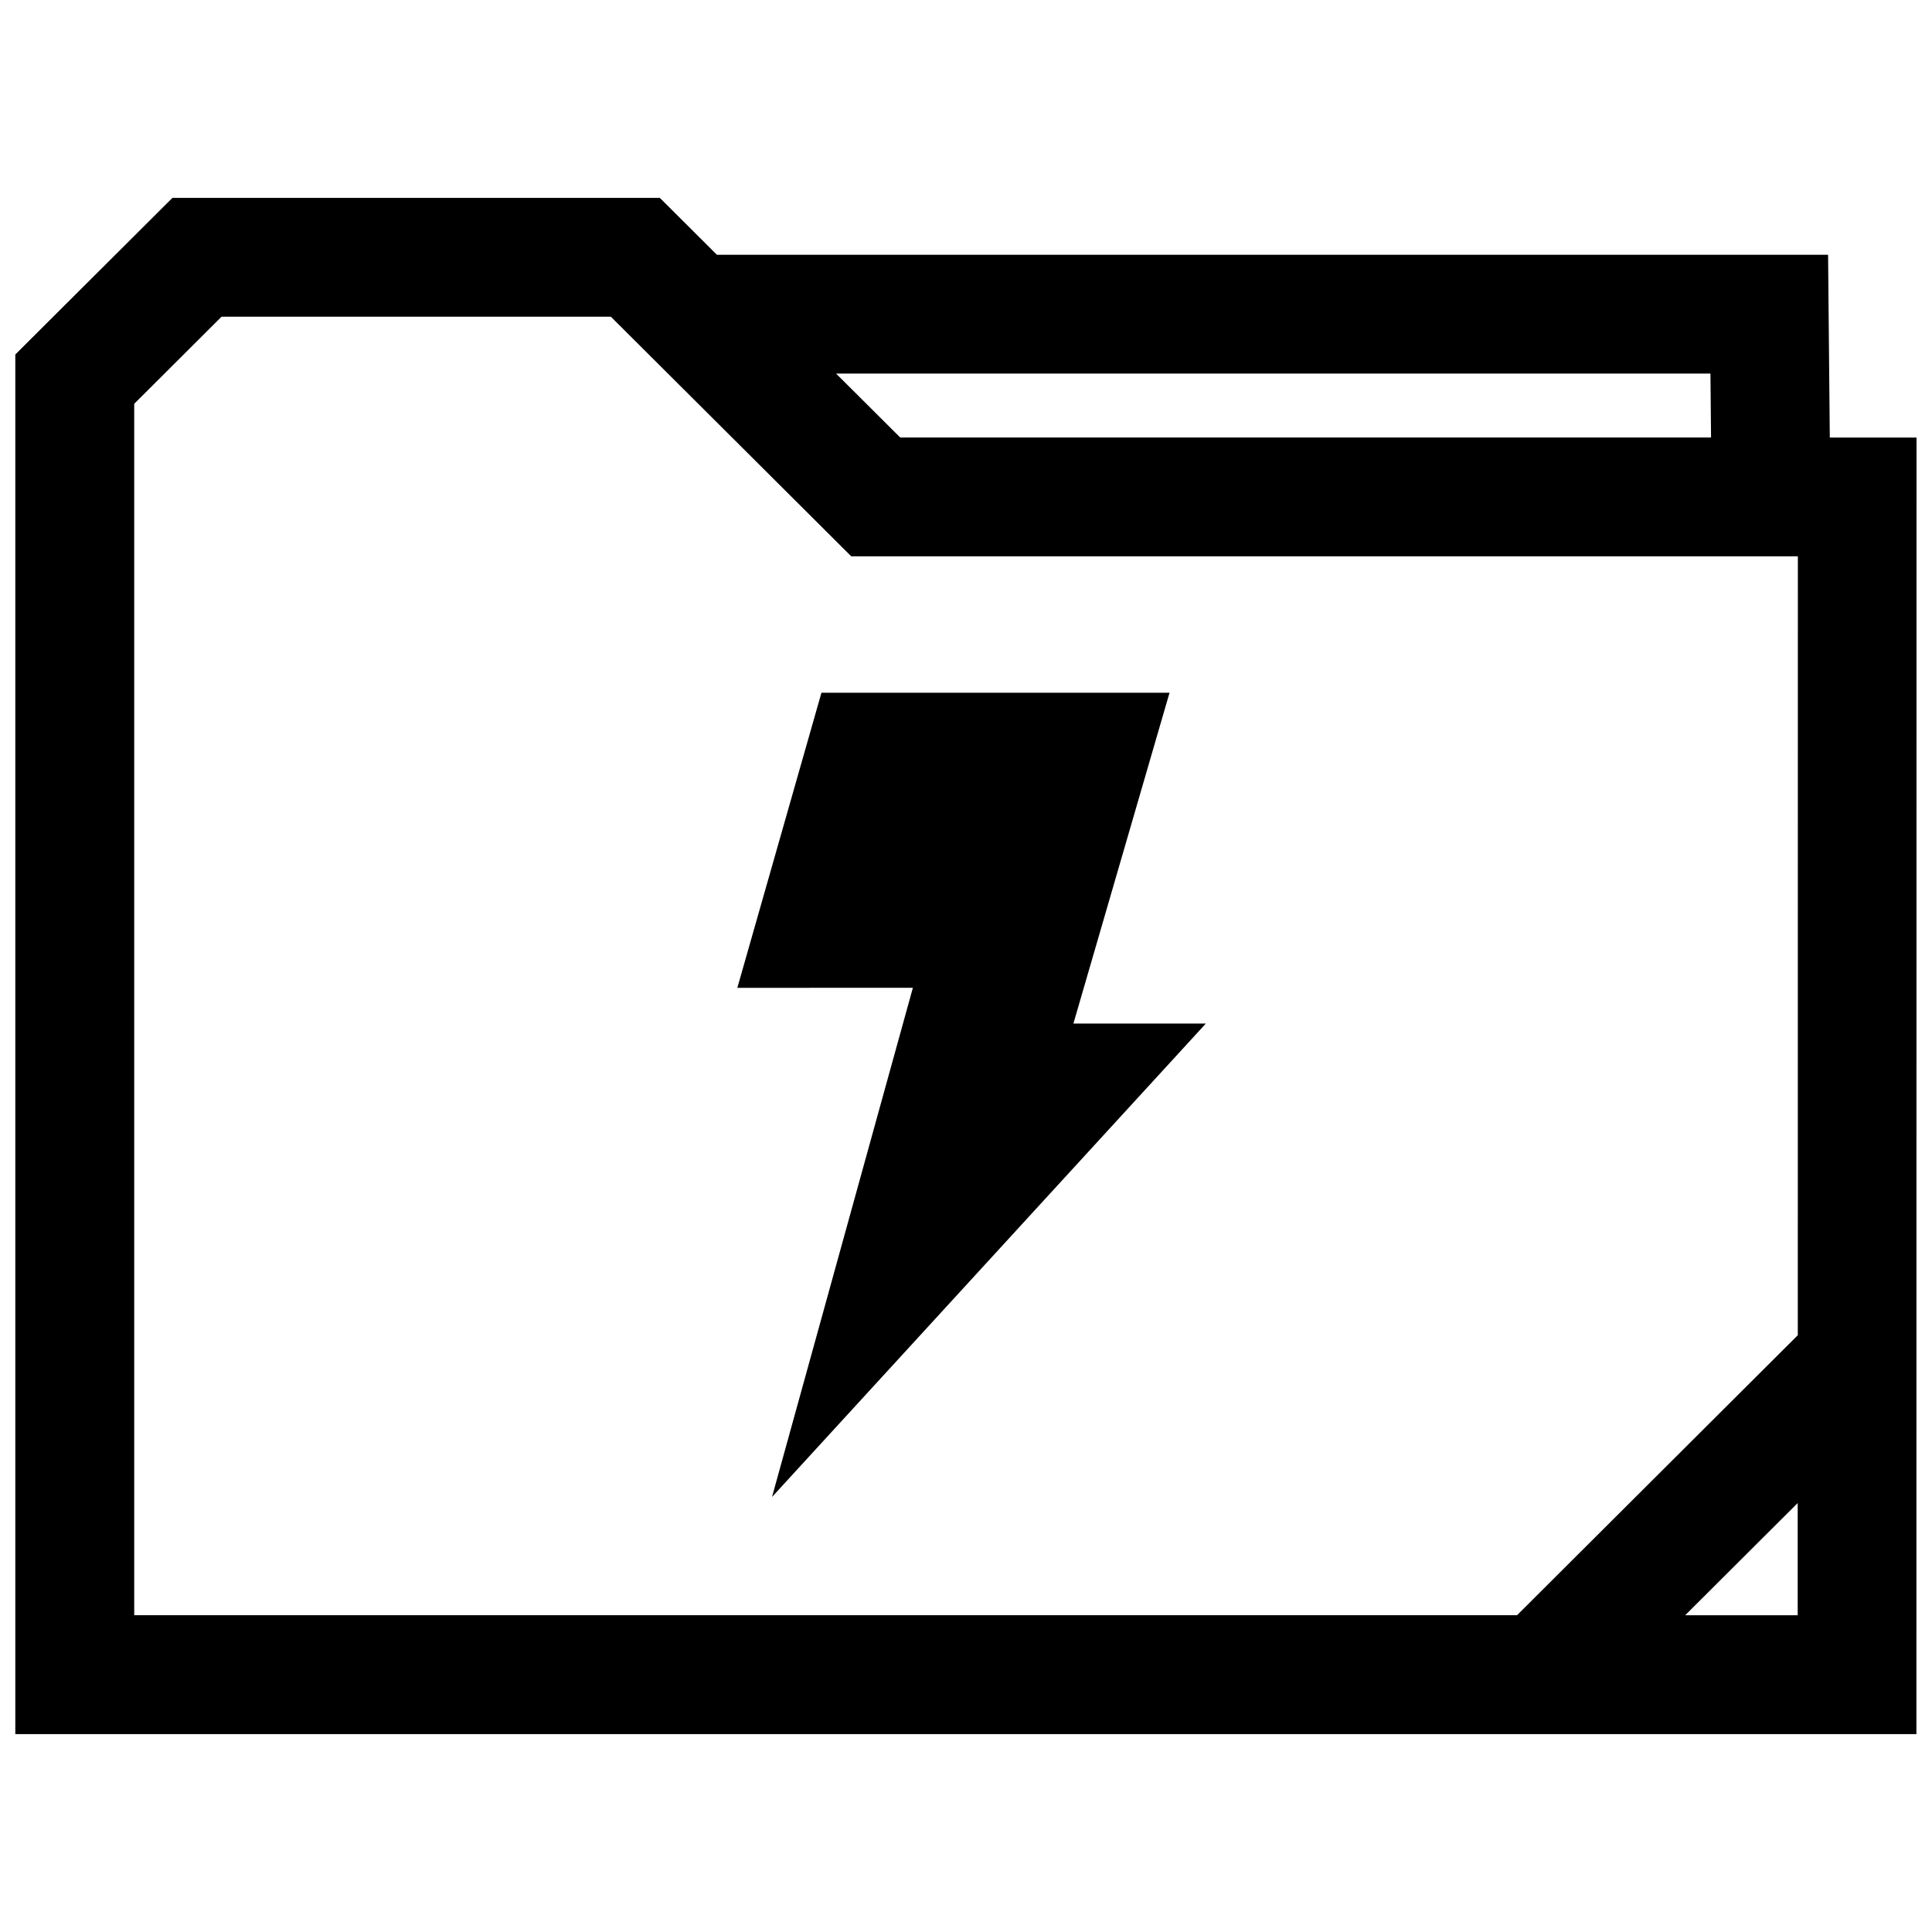
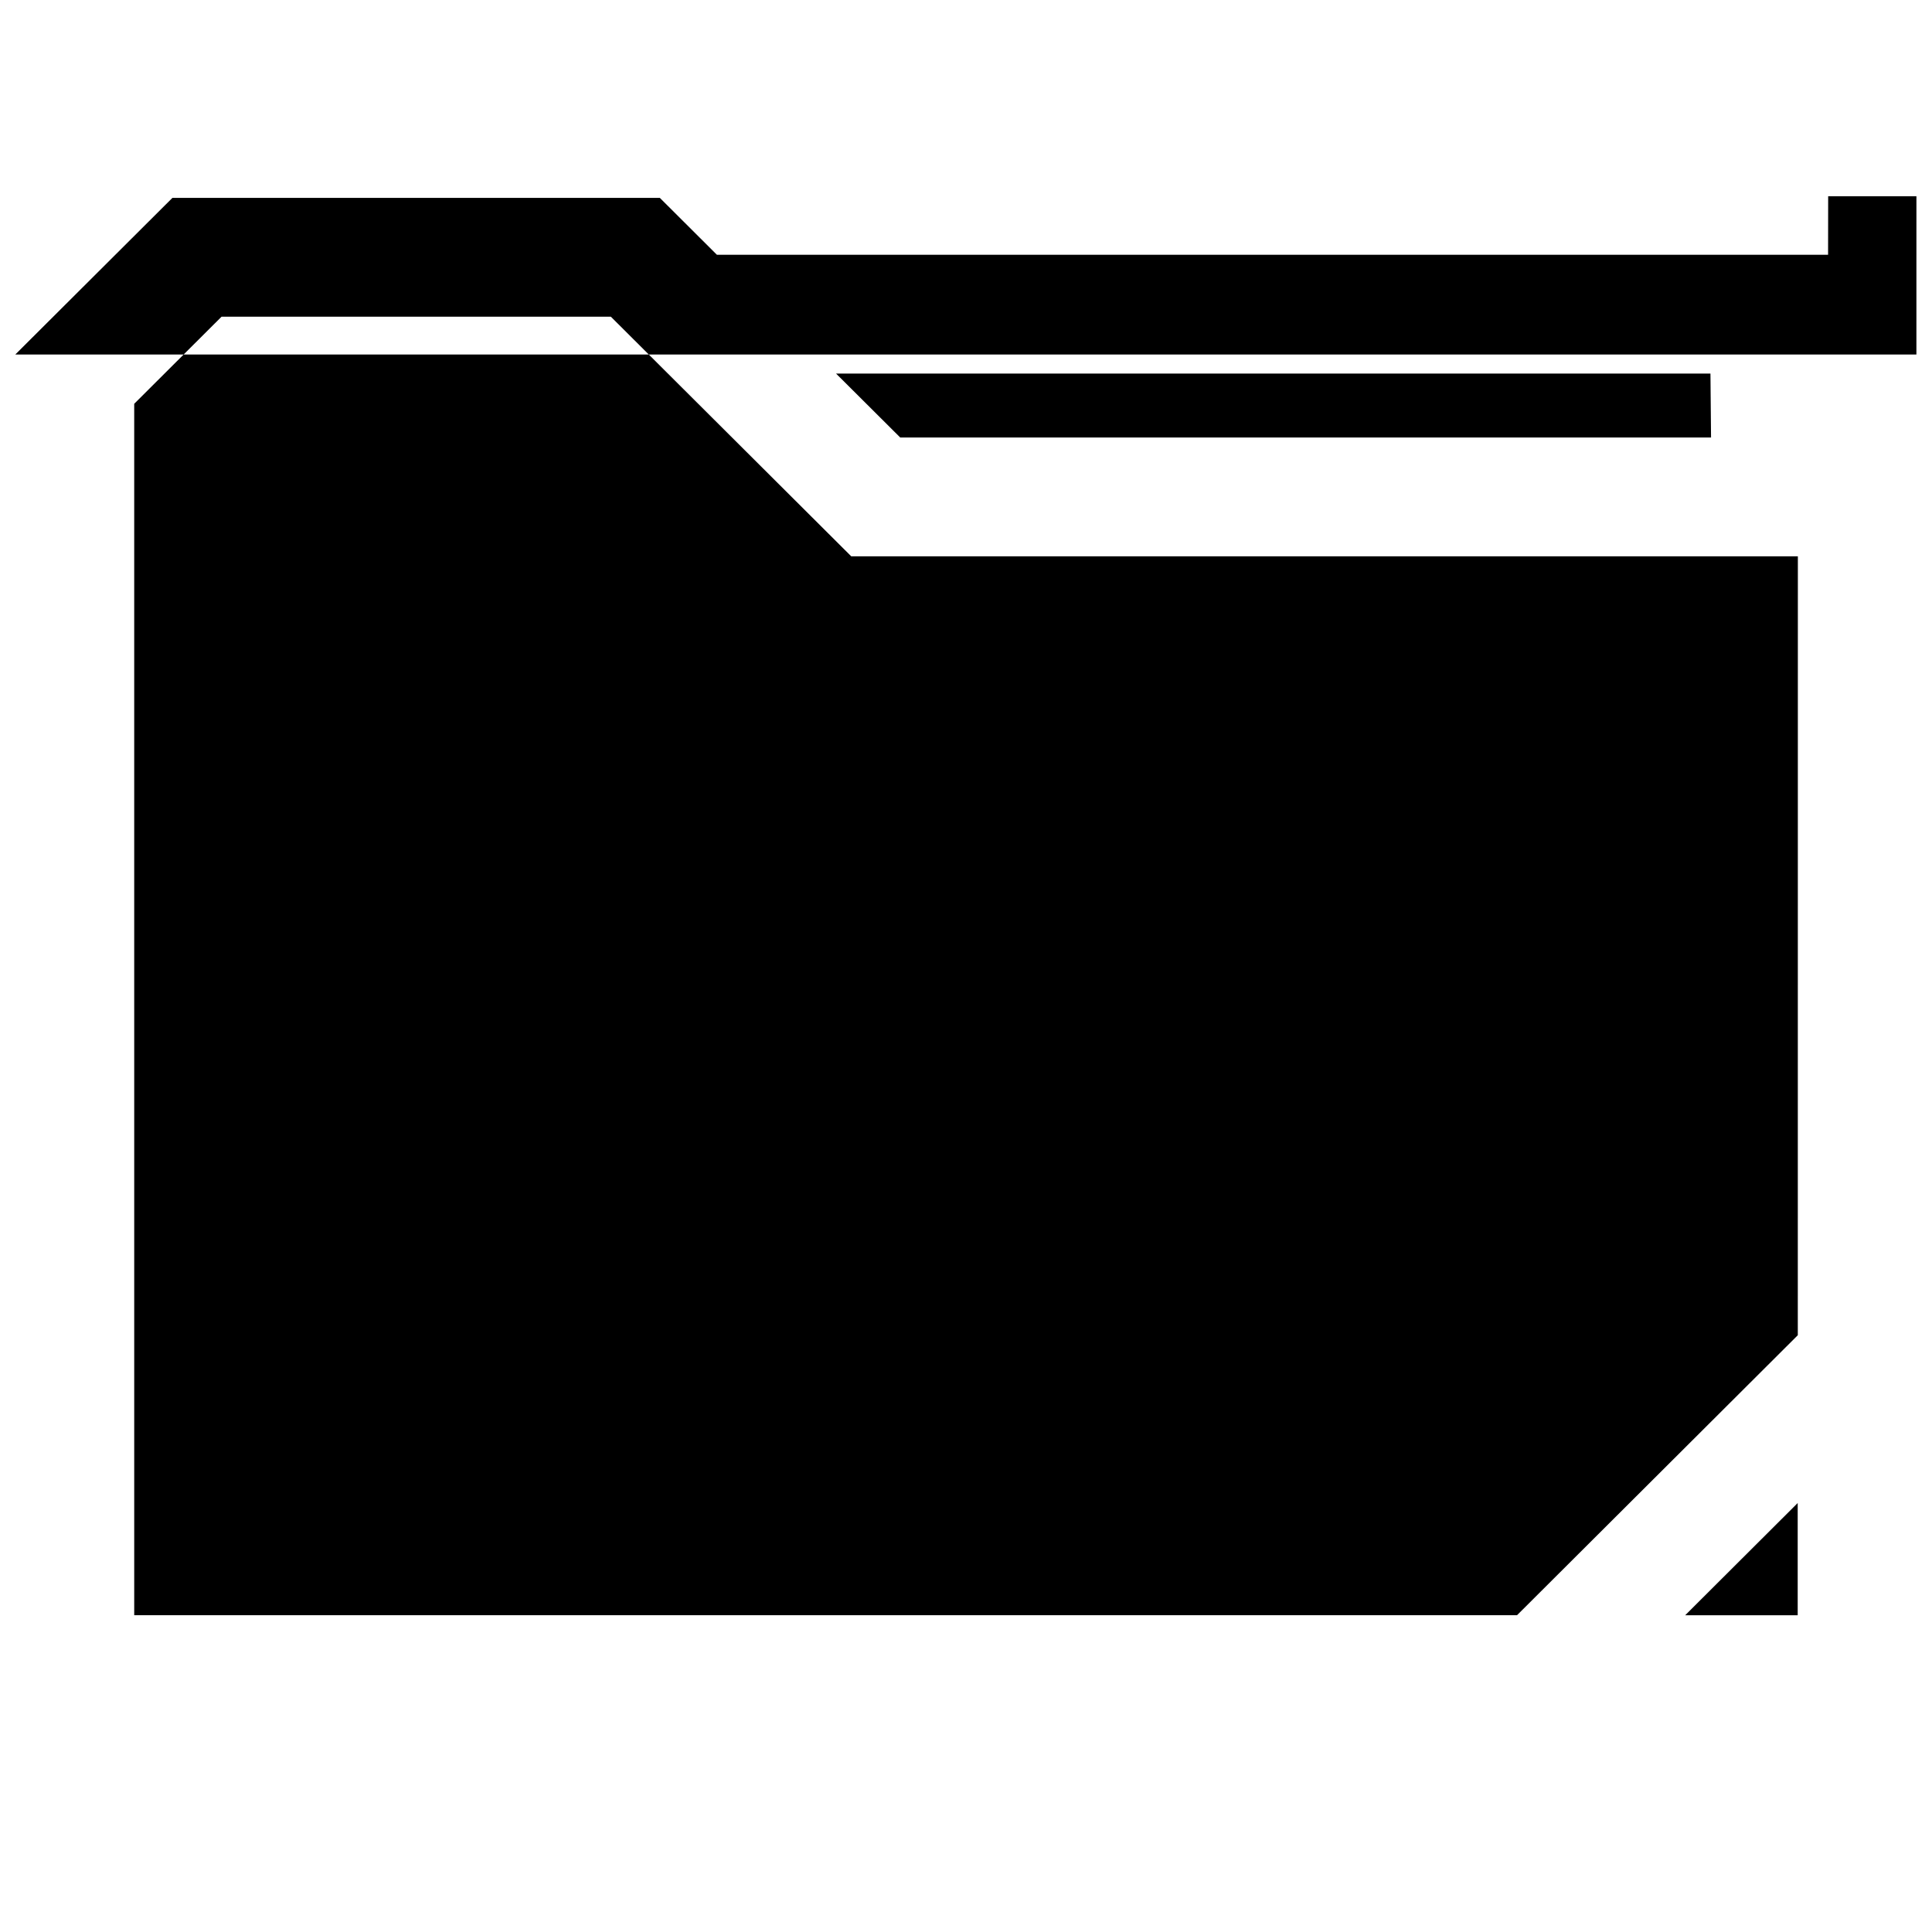
<svg xmlns="http://www.w3.org/2000/svg" width="800px" height="800px" version="1.1" viewBox="144 144 512 512">
  <defs>
    <clipPath id="a">
      <path d="m148.09 196h503.81v408h-503.81z" />
    </clipPath>
  </defs>
-   <path d="m463.56 415.25h-35.094l25.473-87.664h-92.246l-22.293 78.203 46.523-0.016-37.328 134.94z" />
  <g clip-path="url(#a)">
-     <path d="m628.46 211.51h-294.48l-15.113-15.066h-129.18l-41.629 41.5v365.61h503.81l0.031-343.6h-22.984zm-31.172 31.488 0.156 16.941h-214.88l-17.004-16.941zm-417.72 8.012 23.145-23.082h103.17l63.699 63.496h250.87l-0.016 206.42-74.406 74.203h-366.46zm411.02 321.05 29.82-29.742v29.742z" />
+     <path d="m628.46 211.51h-294.48l-15.113-15.066h-129.18l-41.629 41.5h503.81l0.031-343.6h-22.984zm-31.172 31.488 0.156 16.941h-214.88l-17.004-16.941zm-417.72 8.012 23.145-23.082h103.17l63.699 63.496h250.87l-0.016 206.42-74.406 74.203h-366.46zm411.02 321.05 29.82-29.742v29.742z" />
  </g>
</svg>